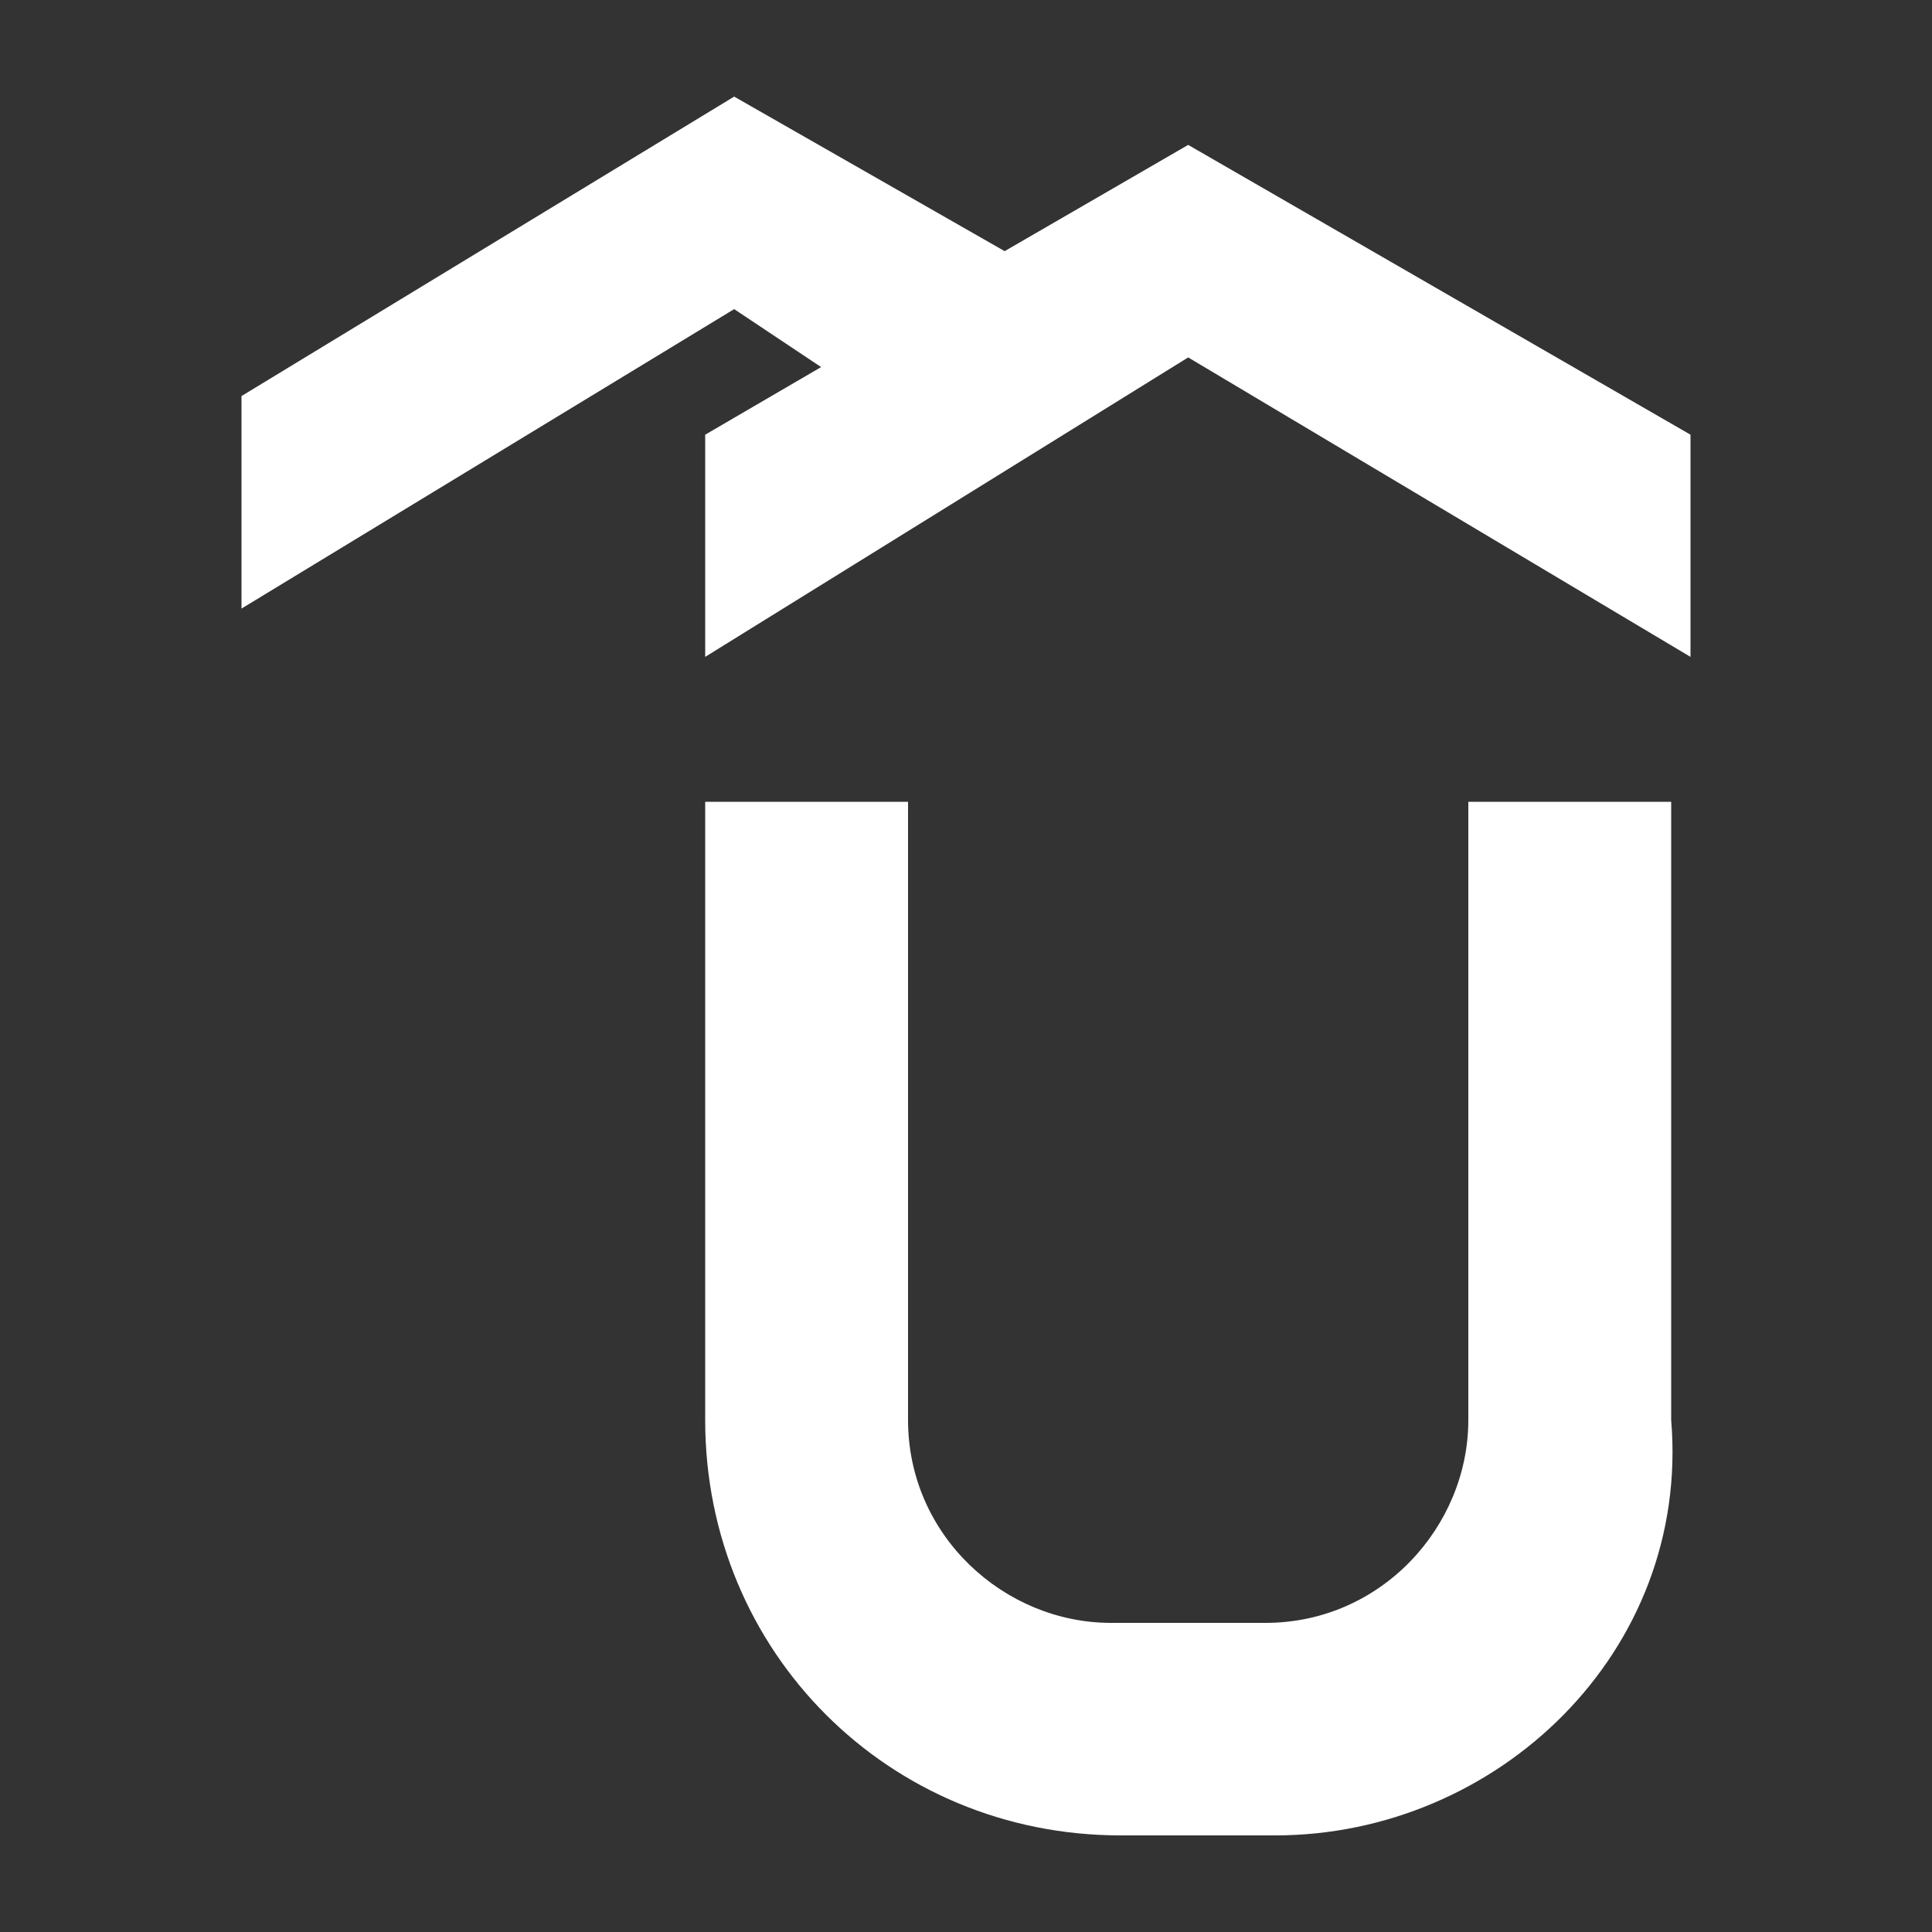
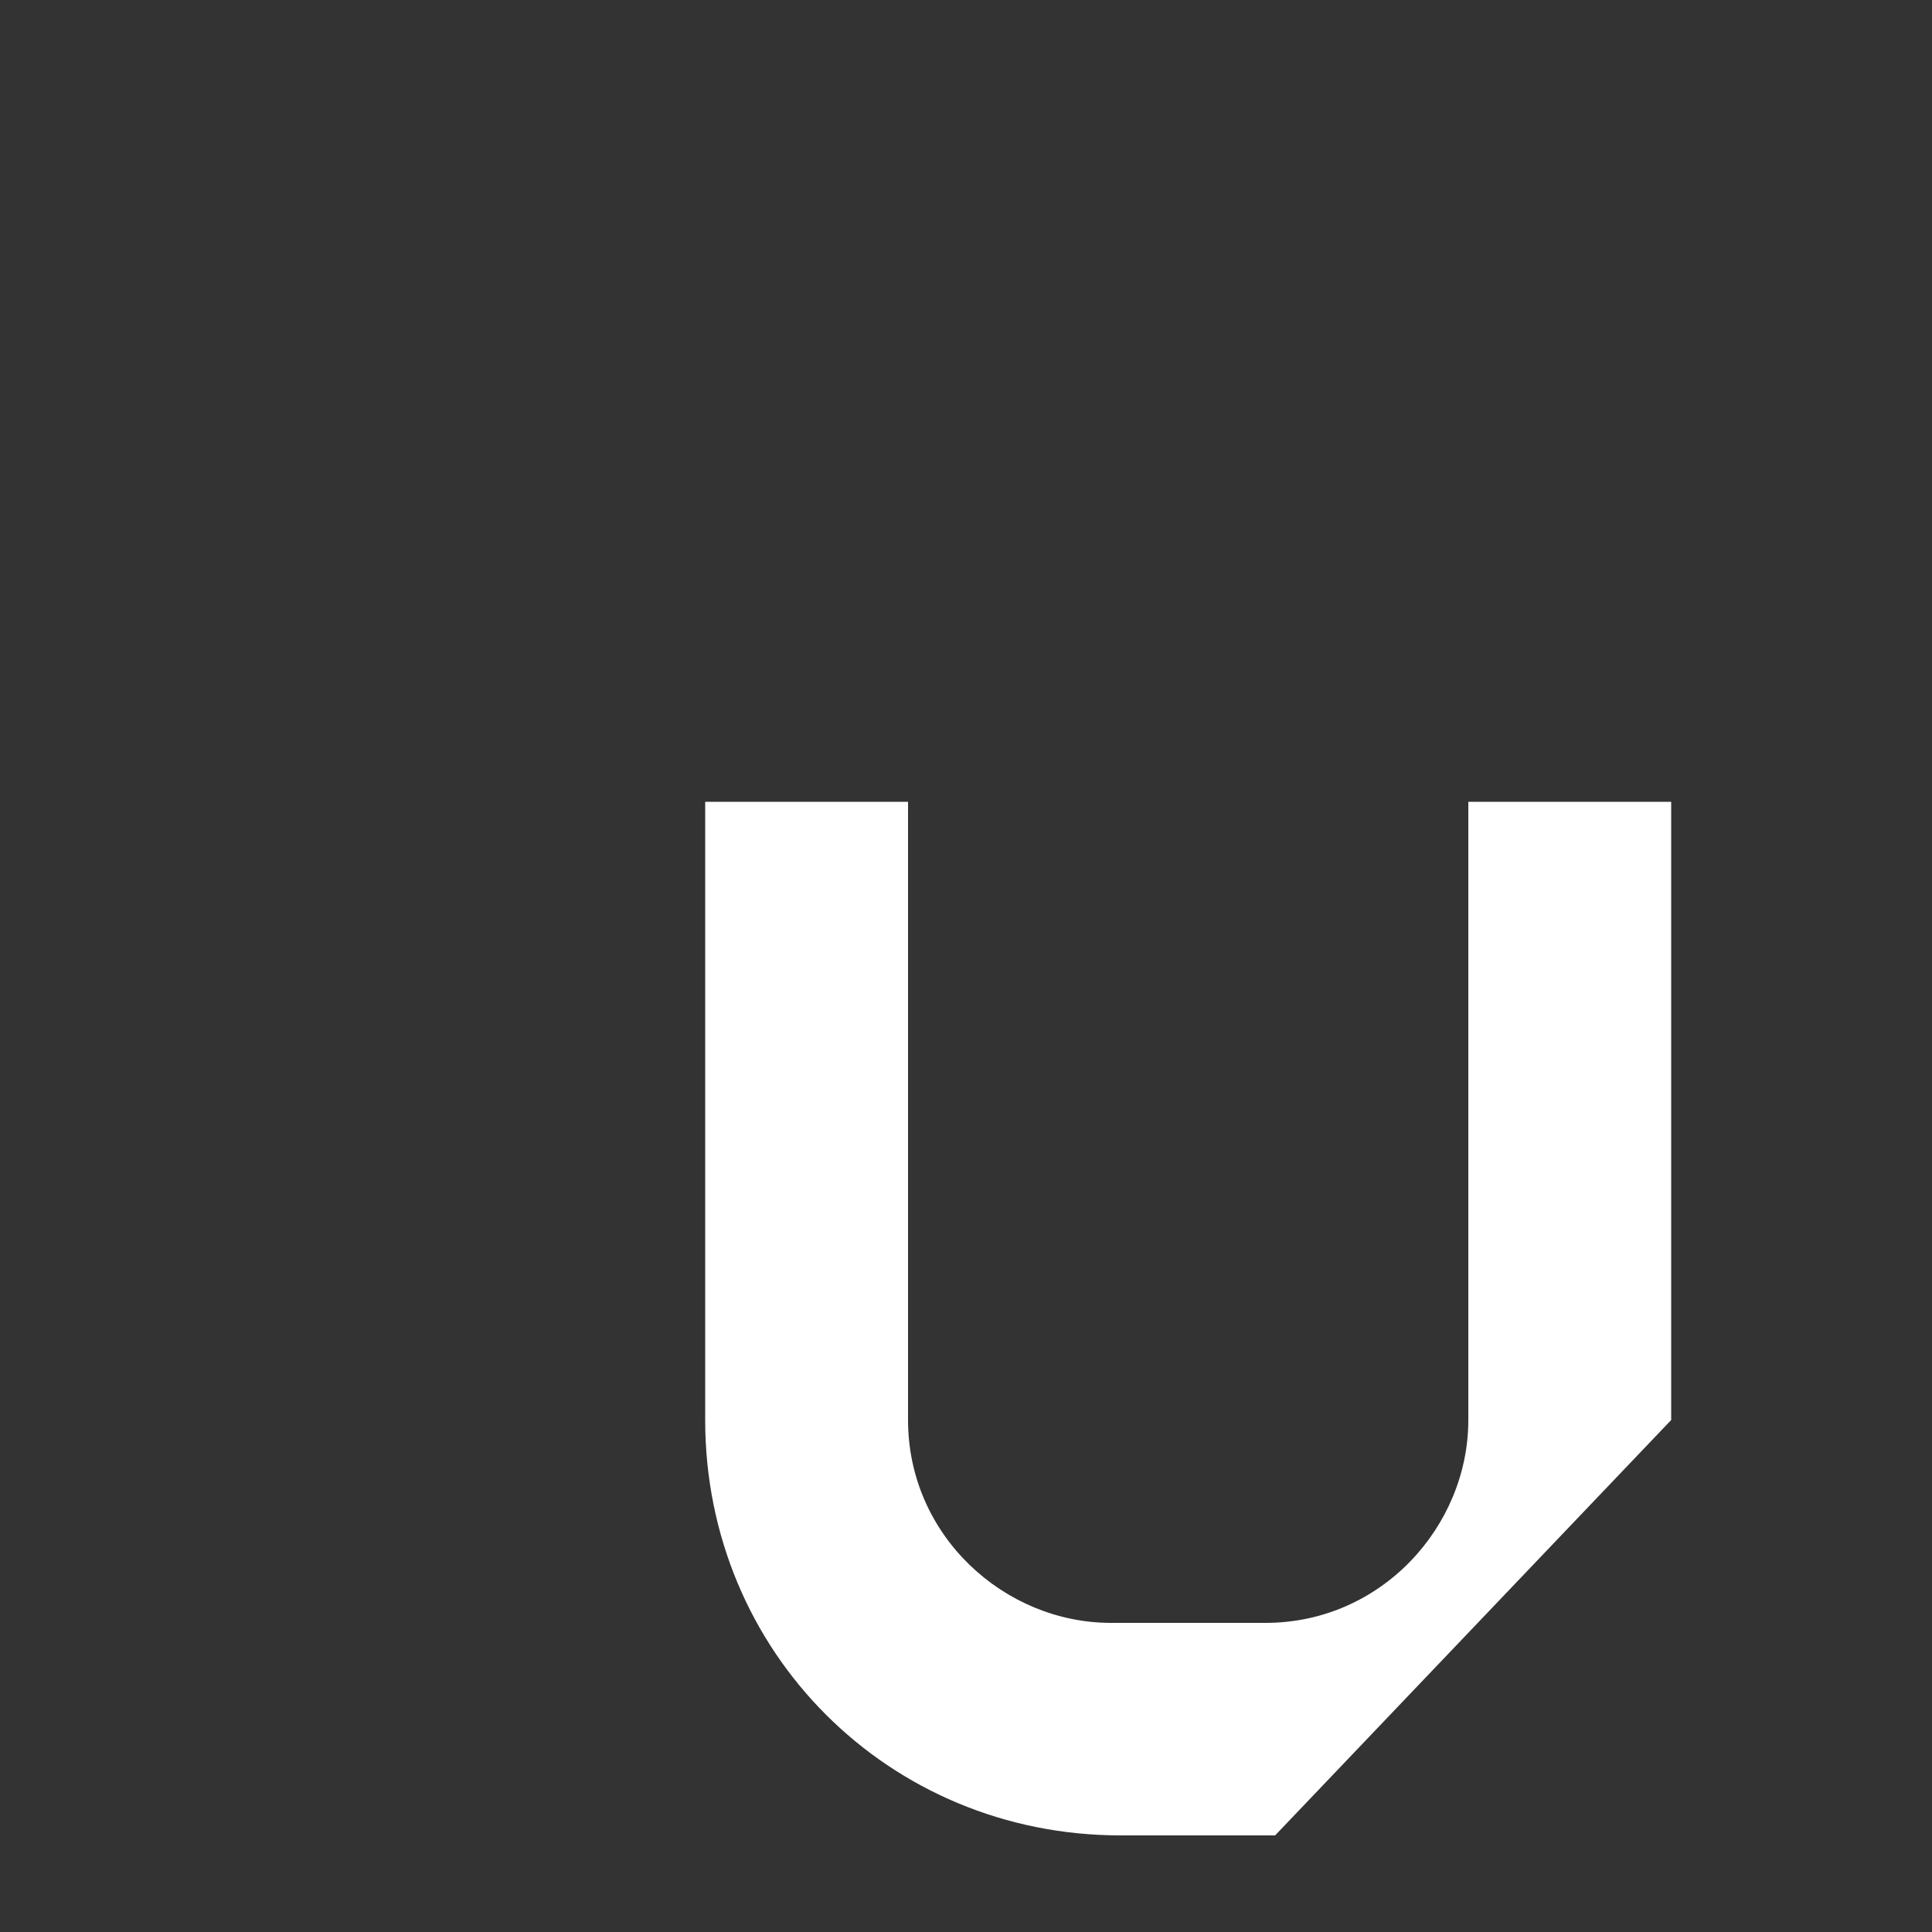
<svg xmlns="http://www.w3.org/2000/svg" id="Layer_1" x="0px" y="0px" viewBox="0 0 20 20" style="enable-background:new 0 0 20 20;" xml:space="preserve">
  <rect x="0" y="0" width="20" height="20" fill="#333333" stroke="none" />
  <style type="text/css"> .st0{fill:#FFFFFF;} </style>
  <g>
-     <path class="st0" d="M13.2,19h-1.6c-2.4,0-4.3-1.9-4.3-4.3V8.3h2.1v6.4c0,1.2,1,2.1,2.1,2.1h1.6c1.2,0,2.1-1,2.1-2.1V8.3h2.1v6.4 C17.5,17.1,15.5,19,13.2,19z" />
-     <polygon class="st0" points="12.3,1.5 10.4,2.6 7.6,1 2.5,4.1 2.5,6.3 7.6,3.2 8.5,3.8 7.3,4.5 7.3,6.8 12.3,3.7 17.5,6.8 17.5,4.5 " />
+     <path class="st0" d="M13.2,19h-1.6c-2.4,0-4.3-1.9-4.3-4.3V8.3h2.1v6.4c0,1.2,1,2.1,2.1,2.1h1.6c1.2,0,2.1-1,2.1-2.1V8.3h2.1v6.4 z" />
  </g>
</svg>